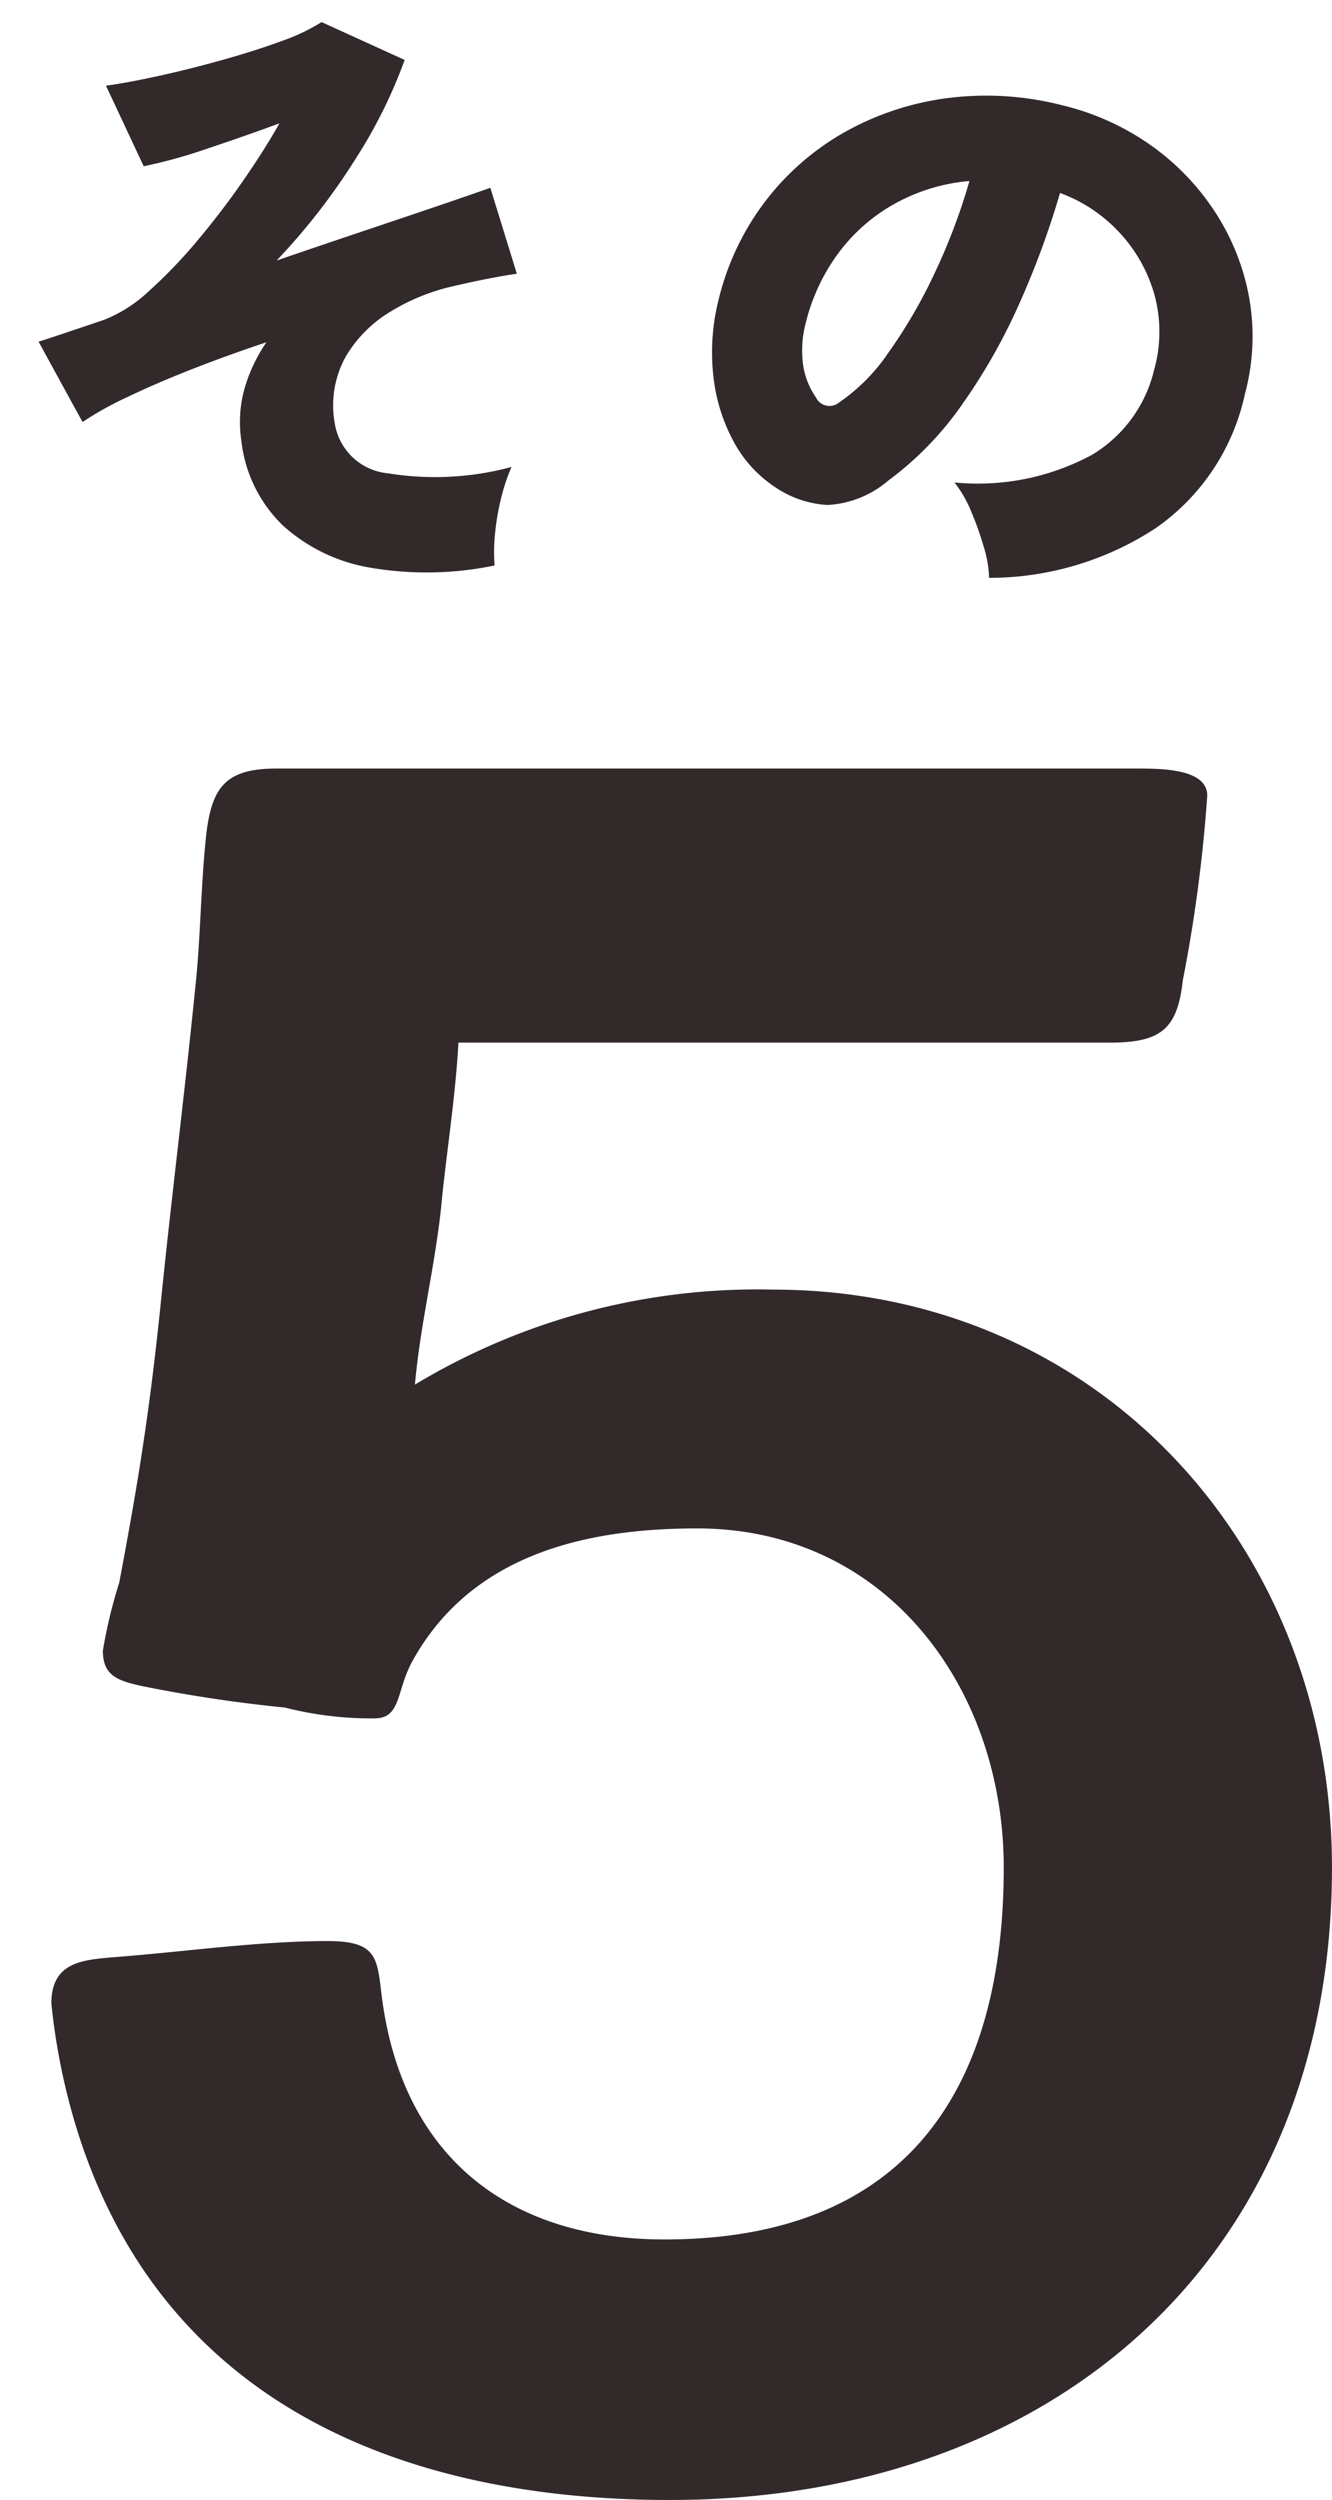
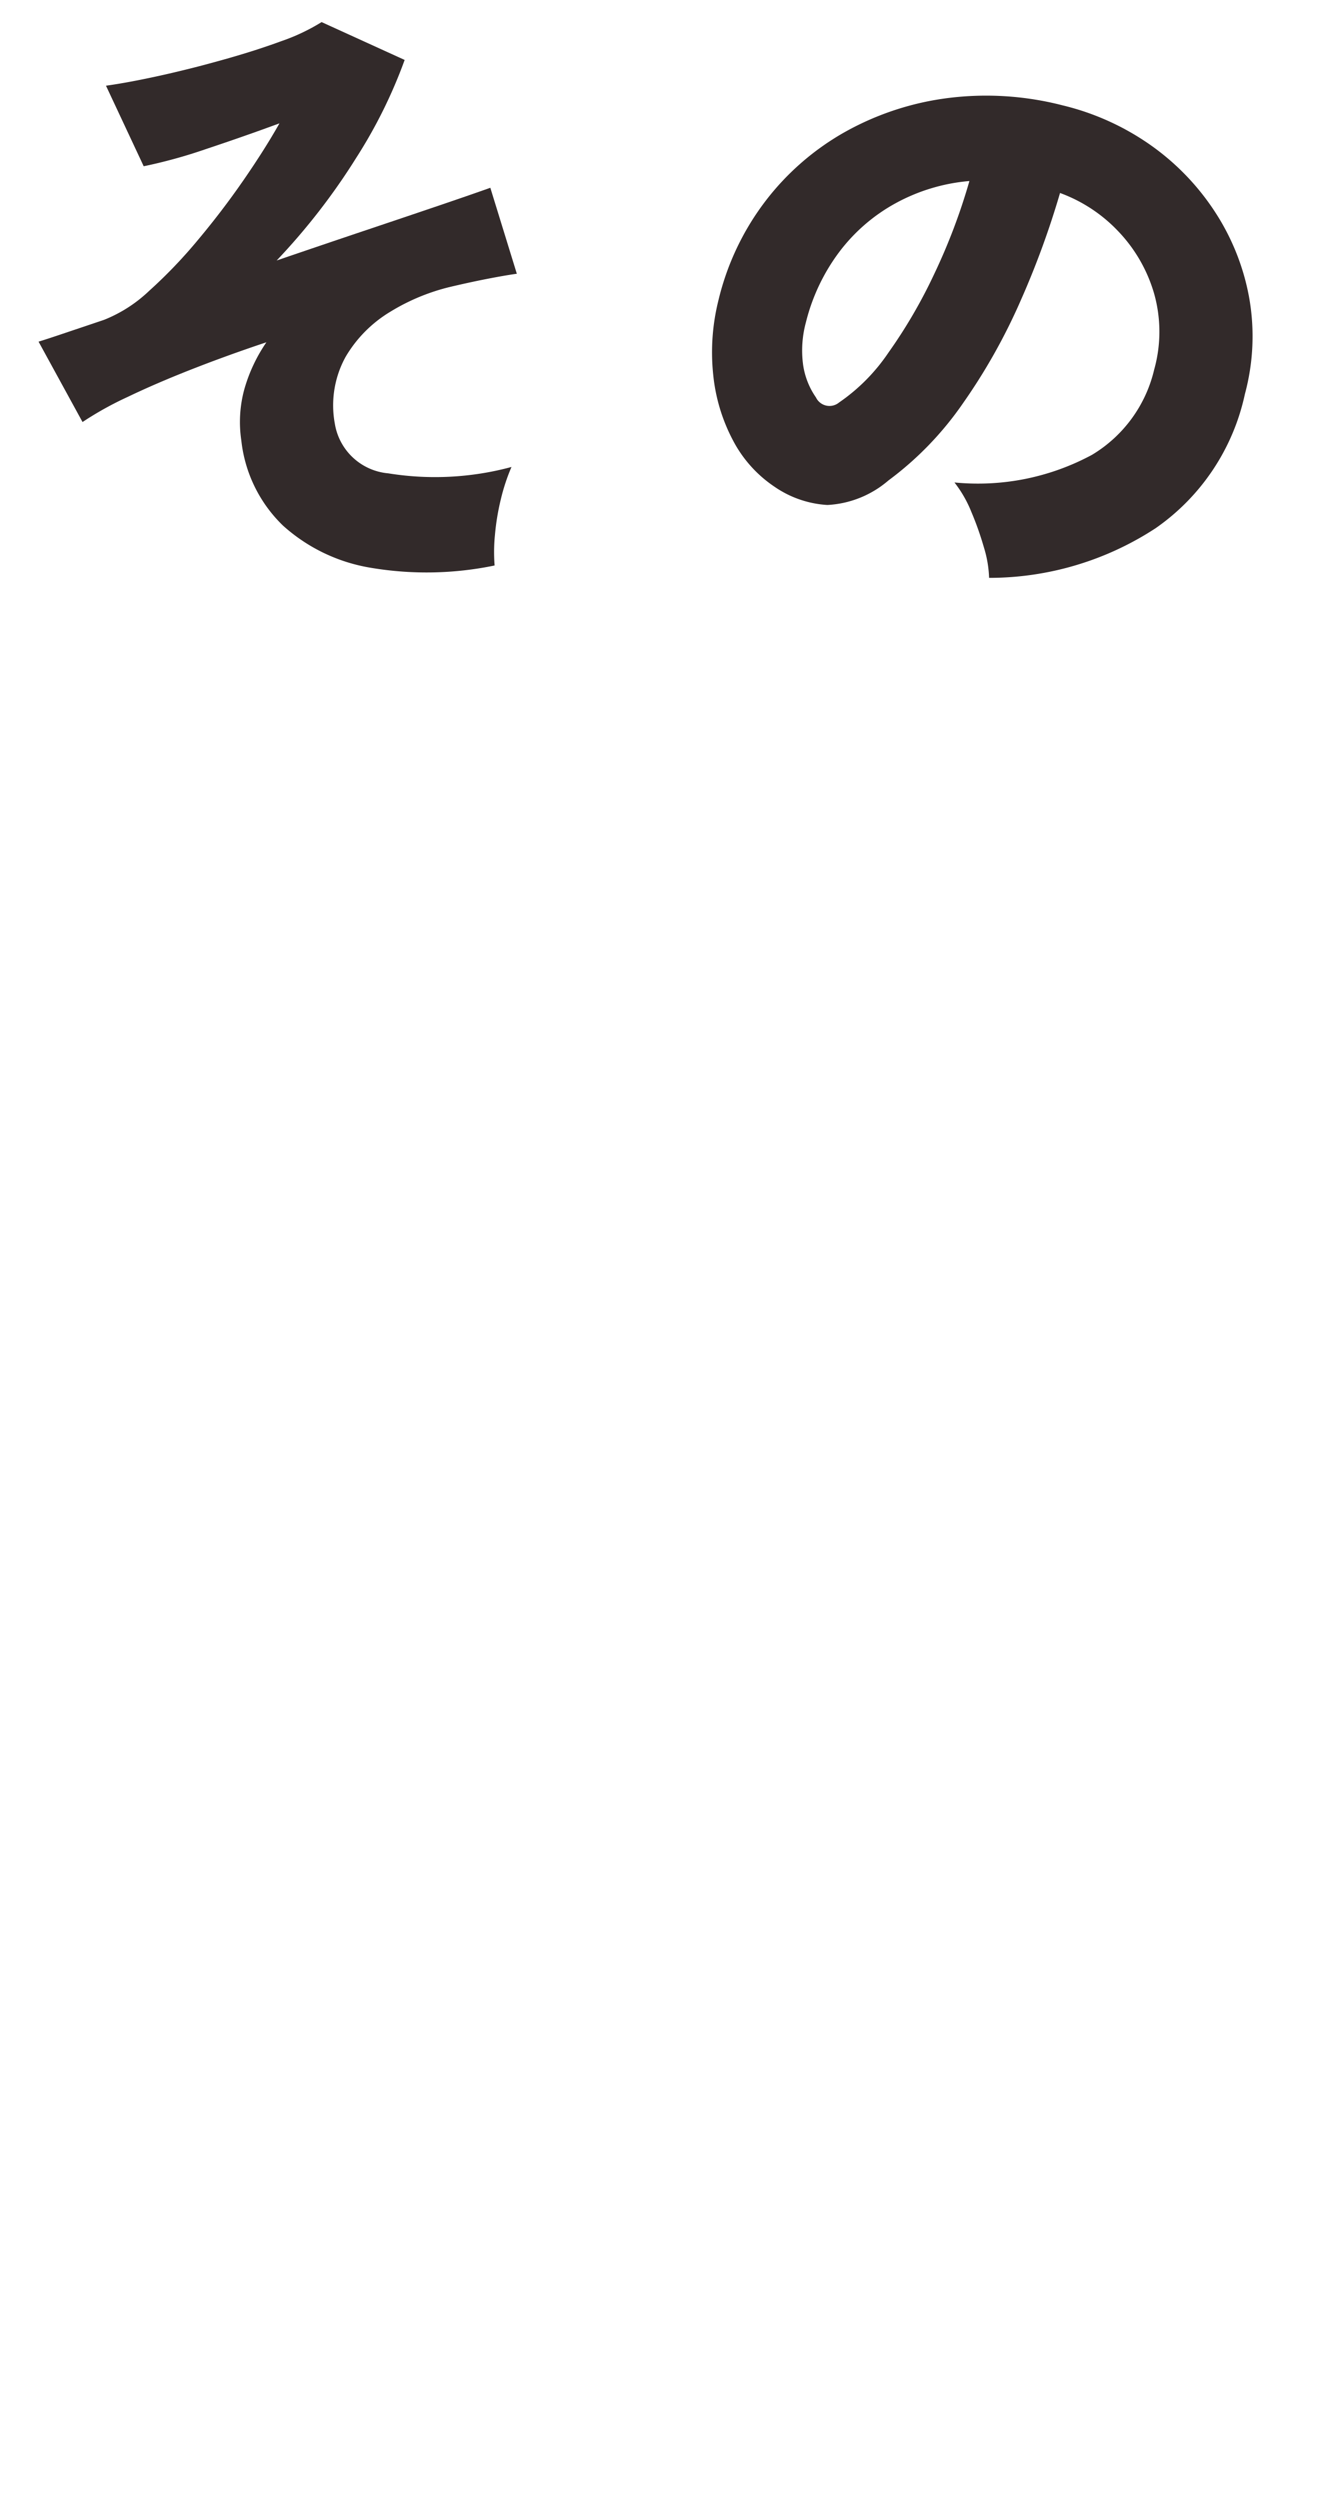
<svg xmlns="http://www.w3.org/2000/svg" width="40.748" height="76.458" viewBox="0 0 40.748 76.458">
  <g id="num05" transform="translate(-4.55 -24.371)">
    <g id="グループ_561" data-name="グループ 561" transform="translate(0 0)">
      <g id="グループ_557" data-name="グループ 557" transform="translate(1.778 33.297)">
-         <path id="パス_1828" data-name="パス 1828" d="M-.955-3.652c11.7,0,20.252-7.387,20.252-19.339,0-9.794-7.138-17.679-17.1-17.679A20.28,20.28,0,0,0-8.756-37.765c.166-1.909.664-3.818.83-5.727.166-1.577.415-3.154.5-4.731h19.92c1.577,0,2.075-.415,2.241-1.909a45.824,45.824,0,0,0,.747-5.644c0-.83-1.411-.83-2.158-.83H-12.989c-1.577,0-1.992.581-2.158,2.075-.166,1.577-.166,3.154-.332,4.648-.332,3.32-.747,6.557-1.079,9.877-.332,3.154-.664,5.229-1.245,8.3a15.179,15.179,0,0,0-.5,2.075c0,.747.415.913,1.162,1.079a43.489,43.489,0,0,0,4.4.664A10.732,10.732,0,0,0-10-27.556c.83,0,.664-.83,1.162-1.743,1.826-3.32,5.395-4.067,8.715-4.067,5.81,0,9.379,4.9,9.379,10.375C9.255-16.1,6.184-11.62-1.121-11.62c-4.731,0-7.968-2.49-8.632-7.3-.166-1.245-.083-1.826-1.66-1.826-2.158,0-4.4.332-6.64.5-.913.083-1.826.166-1.826,1.411a19.851,19.851,0,0,0,.747,3.735C-16.559-6.64-9.172-3.652-.955-3.652Z" transform="translate(24.222 71.185)" fill="#322a2a" />
-       </g>
+         </g>
      <path id="パス_1830" data-name="パス 1830" d="M14.573,1.349A10.238,10.238,0,0,1,10.84.9,5.294,5.294,0,0,1,8.332-.76a4.253,4.253,0,0,1-.9-2.755,3.8,3.8,0,0,1,.313-1.548,4.9,4.9,0,0,1,.865-1.32q-1.235.228-2.375.5T4.18-5.32A10.18,10.18,0,0,0,2.7-4.75L1.71-7.372q.247-.038.75-.133l1.321-.247a4.3,4.3,0,0,0,1.491-.684,14.857,14.857,0,0,0,1.691-1.33q.865-.779,1.644-1.625t1.33-1.567q-1.14.247-2.328.465a15.423,15.423,0,0,1-1.967.257l-.8-2.6q.722,0,1.691-.076T8.5-15.124q1-.133,1.834-.313a6.1,6.1,0,0,0,1.311-.408L14-14.345a15.056,15.056,0,0,1-1.881,2.755,19.757,19.757,0,0,1-2.85,2.774q1.482-.285,2.859-.542t2.423-.456q1.045-.2,1.5-.295l.437,2.717q-.38,0-.921.029t-1.149.085a6.338,6.338,0,0,0-1.929.5A3.934,3.934,0,0,0,10.944-5.6a3.075,3.075,0,0,0-.608,1.967,1.818,1.818,0,0,0,1.406,1.738,8.968,8.968,0,0,0,3.762.332,5.949,5.949,0,0,0-.456.922A7.253,7.253,0,0,0,14.715.418,5.31,5.31,0,0,0,14.573,1.349Z" transform="translate(5.062 42.358) rotate(-8)" fill="#322a2a" />
      <path id="パス_1829" data-name="パス 1829" d="M11.058.418a3.536,3.536,0,0,0-.333-.883,9.555,9.555,0,0,0-.589-1,3.685,3.685,0,0,0-.675-.779,7.351,7.351,0,0,0,3.971-1.634A4.143,4.143,0,0,0,14.8-6.8a4.29,4.29,0,0,0-.456-2.3,4.617,4.617,0,0,0-1.435-1.644,4.654,4.654,0,0,0-1.967-.807,26.364,26.364,0,0,1-.56,3.486,18.011,18.011,0,0,1-1.13,3.4A9.982,9.982,0,0,1,7.467-1.919,3.107,3.107,0,0,1,5.776-.826a3.176,3.176,0,0,1-1.691-.238,3.853,3.853,0,0,1-1.52-1.15,5.442,5.442,0,0,1-.979-1.862,6.562,6.562,0,0,1-.275-2.27,8.1,8.1,0,0,1,.845-3.268,8,8,0,0,1,2-2.537,8.7,8.7,0,0,1,2.878-1.6,9.35,9.35,0,0,1,3.468-.446,7.873,7.873,0,0,1,2.869.675A7.515,7.515,0,0,1,15.7-11.894a7.117,7.117,0,0,1,1.53,2.375,6.772,6.772,0,0,1,.437,2.926,6.706,6.706,0,0,1-1.9,4.55A9.3,9.3,0,0,1,11.058.418ZM5.529-3.971A5.73,5.73,0,0,0,6.717-5.748a15.49,15.49,0,0,0,.921-2.641,18.36,18.36,0,0,0,.513-2.992A5.7,5.7,0,0,0,6.07-10.288a5.415,5.415,0,0,0-1.415,1.8,5.983,5.983,0,0,0-.589,2.3A3.29,3.29,0,0,0,4.227-4.9a2.326,2.326,0,0,0,.579.912A.459.459,0,0,0,5.529-3.971Z" transform="translate(24.033 39.524) rotate(11)" fill="#322a2a" />
    </g>
  </g>
</svg>